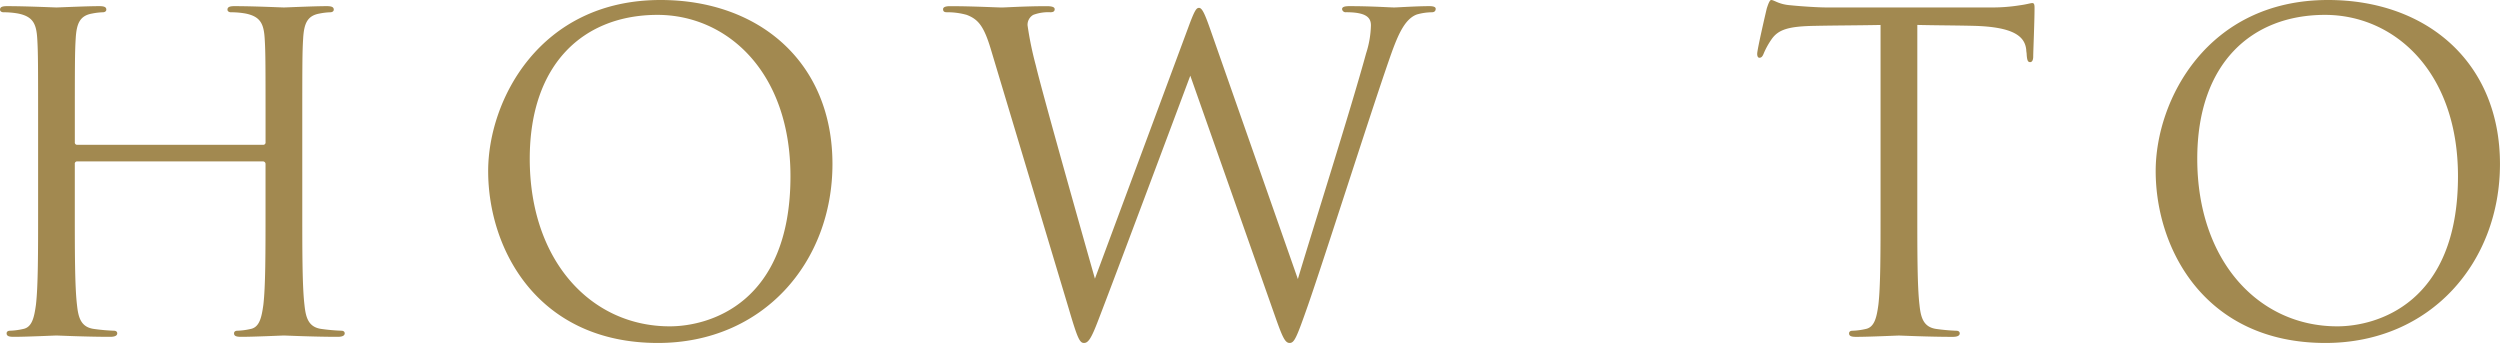
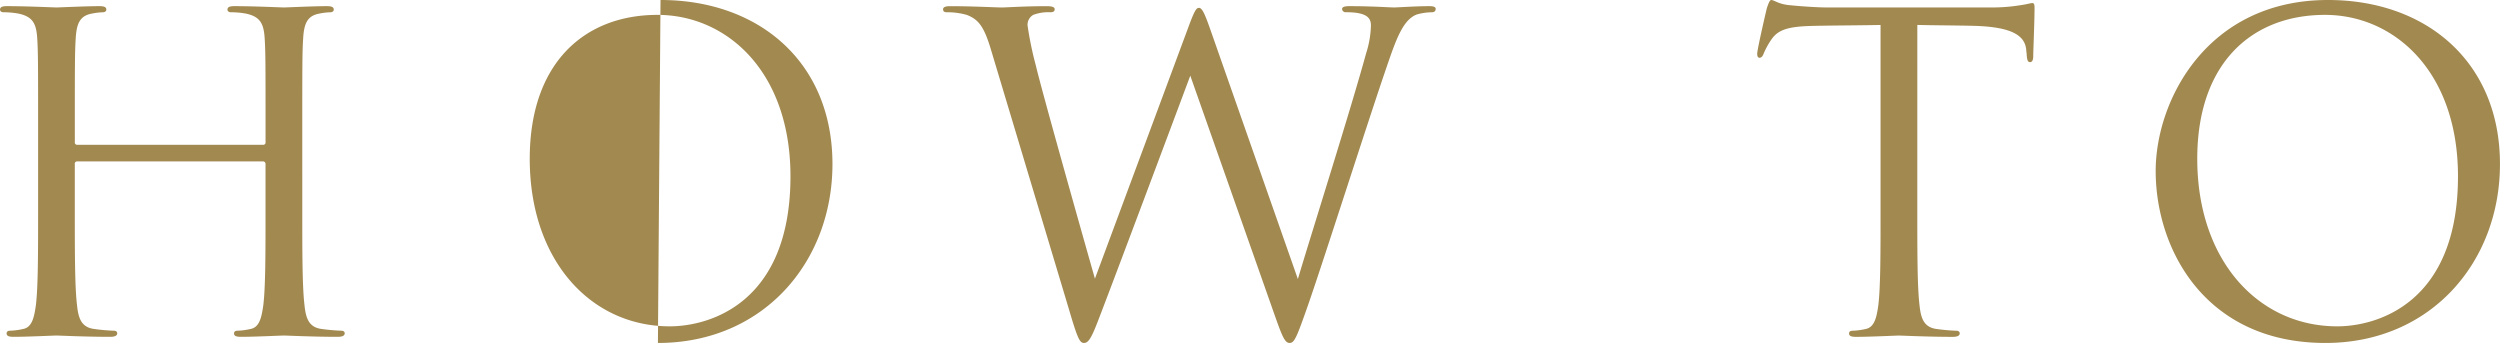
<svg xmlns="http://www.w3.org/2000/svg" width="411.48" height="56.448" viewBox="0 0 411.48 56.448">
-   <path id="パス_444" data-name="パス 444" d="M19.3-31.392a.379.379,0,0,1-.432-.432v-1.512c0-11.232,0-13.248.144-15.552.144-2.52.72-3.744,2.664-4.1a10.7,10.7,0,0,1,1.8-.216c.288,0,.576-.144.576-.432,0-.432-.36-.576-1.152-.576-2.16,0-6.7.216-7.056.216s-4.9-.216-8.136-.216c-.792,0-1.152.144-1.152.576,0,.288.288.432.576.432a13.465,13.465,0,0,1,2.448.216c2.376.5,2.952,1.656,3.1,4.1.144,2.3.144,4.32.144,15.552v12.672c0,6.912,0,12.6-.36,15.624-.288,2.088-.648,3.672-2.088,3.96a11.116,11.116,0,0,1-2.16.288c-.432,0-.576.216-.576.432,0,.432.36.576,1.152.576C10.944.216,15.48,0,15.84,0s4.9.216,8.856.216c.792,0,1.152-.216,1.152-.576,0-.216-.144-.432-.576-.432a31.4,31.4,0,0,1-3.24-.288c-2.16-.288-2.592-1.872-2.808-3.96-.36-3.024-.36-8.712-.36-15.624v-7.56a.379.379,0,0,1,.432-.432H49.824a.415.415,0,0,1,.432.432v7.56c0,6.912,0,12.6-.36,15.624-.288,2.088-.648,3.672-2.088,3.96a11.116,11.116,0,0,1-2.16.288c-.432,0-.576.216-.576.432,0,.432.36.576,1.152.576C48.384.216,52.92,0,53.28,0s4.9.216,8.856.216c.792,0,1.152-.216,1.152-.576,0-.216-.144-.432-.576-.432a31.4,31.4,0,0,1-3.24-.288c-2.16-.288-2.592-1.872-2.808-3.96-.36-3.024-.36-8.712-.36-15.624V-33.336c0-11.232,0-13.248.144-15.552.144-2.52.72-3.744,2.664-4.1a10.7,10.7,0,0,1,1.8-.216c.288,0,.576-.144.576-.432,0-.432-.36-.576-1.152-.576-2.16,0-6.7.216-7.056.216s-4.9-.216-8.136-.216c-.792,0-1.152.144-1.152.576,0,.288.288.432.576.432a13.465,13.465,0,0,1,2.448.216c2.376.5,2.952,1.656,3.1,4.1.144,2.3.144,4.32.144,15.552v1.512a.379.379,0,0,1-.432.432ZM114.84,1.224c17.352,0,28.728-13.32,28.728-29.448,0-16.776-12.1-27-28.3-27C95.4-55.224,86.9-38.736,86.9-27.072,86.9-14.112,95.112,1.224,114.84,1.224Zm1.944-2.736c-12.96,0-23.04-10.8-23.04-27.576,0-15.768,9-23.688,21.024-23.688,11.376,0,21.888,9.288,21.888,26.568C136.656-5.256,123.264-1.512,116.784-1.512Zm65.664-2.952c1.44,4.9,1.8,5.688,2.52,5.688s1.224-.792,2.376-3.816c2.592-6.7,12.456-33.048,15.12-40.176L216.648-2.52c1.008,2.808,1.44,3.744,2.16,3.744.792,0,1.152-.864,3.024-6.192,2.808-8.064,10.08-30.96,13.248-40.1,1.368-3.96,2.52-6.984,4.68-7.776a9.427,9.427,0,0,1,2.448-.36c.432,0,.648-.216.648-.576,0-.288-.36-.432-1.008-.432-2.232,0-5.328.216-5.832.216-.648,0-3.672-.216-7.344-.216-.864,0-1.224.144-1.224.5a.582.582,0,0,0,.648.5c3.312,0,4.1.864,4.1,2.16a16.074,16.074,0,0,1-.792,4.608c-2.52,9.216-9.144,30.1-11.232,37.152L205.7-50.544c-.864-2.448-1.3-3.384-1.8-3.384-.432,0-.72.36-1.8,3.312L186.768-9.36c-1.152-4.032-8.64-30.456-9.72-35.064a56.147,56.147,0,0,1-1.368-6.624,1.876,1.876,0,0,1,.936-1.728,7.034,7.034,0,0,1,2.808-.432c.36,0,.72-.072.72-.5,0-.288-.288-.5-1.3-.5-3.6,0-6.768.216-7.416.216-.792,0-4.752-.216-8.5-.216-.72,0-1.152.144-1.152.5,0,.432.288.5.648.5a11.8,11.8,0,0,1,3.24.432c1.872.72,2.808,1.8,3.96,5.616ZM322.128-51.12c3.024.072,6.048.072,9.072.144,6.912.144,8.64,1.8,8.856,3.96,0,.288.072.5.072.792.072,1.008.216,1.224.576,1.224.288,0,.5-.288.5-.936,0-.792.216-5.76.216-7.92,0-.432,0-.864-.36-.864-.288,0-.936.216-2.016.36a28.78,28.78,0,0,1-5.112.36h-27c-.864,0-3.6-.144-5.688-.36-1.944-.144-2.664-.864-3.168-.864-.288,0-.576.936-.72,1.368-.144.576-1.584,6.768-1.584,7.488,0,.432.144.648.36.648.288,0,.5-.144.72-.72a12.66,12.66,0,0,1,1.224-2.232c1.152-1.728,2.88-2.232,7.344-2.3,3.528-.072,7.128-.072,10.656-.144v30.456c0,6.912,0,12.6-.36,15.624-.288,2.088-.648,3.672-2.088,3.96a11.116,11.116,0,0,1-2.16.288c-.432,0-.576.216-.576.432,0,.432.36.576,1.152.576,2.16,0,6.7-.216,7.056-.216s4.9.216,8.856.216c.792,0,1.152-.216,1.152-.576,0-.216-.144-.432-.576-.432a31.4,31.4,0,0,1-3.24-.288c-2.16-.288-2.592-1.872-2.808-3.96-.36-3.024-.36-8.712-.36-15.624ZM389.3,1.224c17.352,0,28.728-13.32,28.728-29.448,0-16.776-12.1-27-28.3-27-19.872,0-28.368,16.488-28.368,28.152C361.368-14.112,369.576,1.224,389.3,1.224Zm1.944-2.736c-12.96,0-23.04-10.8-23.04-27.576,0-15.768,9-23.688,21.024-23.688,11.376,0,21.888,9.288,21.888,26.568C411.12-5.256,397.728-1.512,391.248-1.512Z" transform="translate(-6.552 55.224)" fill="#a28950" />
+   <path id="パス_444" data-name="パス 444" d="M19.3-31.392a.379.379,0,0,1-.432-.432v-1.512c0-11.232,0-13.248.144-15.552.144-2.52.72-3.744,2.664-4.1a10.7,10.7,0,0,1,1.8-.216c.288,0,.576-.144.576-.432,0-.432-.36-.576-1.152-.576-2.16,0-6.7.216-7.056.216s-4.9-.216-8.136-.216c-.792,0-1.152.144-1.152.576,0,.288.288.432.576.432a13.465,13.465,0,0,1,2.448.216c2.376.5,2.952,1.656,3.1,4.1.144,2.3.144,4.32.144,15.552v12.672c0,6.912,0,12.6-.36,15.624-.288,2.088-.648,3.672-2.088,3.96a11.116,11.116,0,0,1-2.16.288c-.432,0-.576.216-.576.432,0,.432.36.576,1.152.576C10.944.216,15.48,0,15.84,0s4.9.216,8.856.216c.792,0,1.152-.216,1.152-.576,0-.216-.144-.432-.576-.432a31.4,31.4,0,0,1-3.24-.288c-2.16-.288-2.592-1.872-2.808-3.96-.36-3.024-.36-8.712-.36-15.624v-7.56a.379.379,0,0,1,.432-.432H49.824a.415.415,0,0,1,.432.432v7.56c0,6.912,0,12.6-.36,15.624-.288,2.088-.648,3.672-2.088,3.96a11.116,11.116,0,0,1-2.16.288c-.432,0-.576.216-.576.432,0,.432.36.576,1.152.576C48.384.216,52.92,0,53.28,0s4.9.216,8.856.216c.792,0,1.152-.216,1.152-.576,0-.216-.144-.432-.576-.432a31.4,31.4,0,0,1-3.24-.288c-2.16-.288-2.592-1.872-2.808-3.96-.36-3.024-.36-8.712-.36-15.624V-33.336c0-11.232,0-13.248.144-15.552.144-2.52.72-3.744,2.664-4.1a10.7,10.7,0,0,1,1.8-.216c.288,0,.576-.144.576-.432,0-.432-.36-.576-1.152-.576-2.16,0-6.7.216-7.056.216s-4.9-.216-8.136-.216c-.792,0-1.152.144-1.152.576,0,.288.288.432.576.432a13.465,13.465,0,0,1,2.448.216c2.376.5,2.952,1.656,3.1,4.1.144,2.3.144,4.32.144,15.552v1.512a.379.379,0,0,1-.432.432ZM114.84,1.224c17.352,0,28.728-13.32,28.728-29.448,0-16.776-12.1-27-28.3-27Zm1.944-2.736c-12.96,0-23.04-10.8-23.04-27.576,0-15.768,9-23.688,21.024-23.688,11.376,0,21.888,9.288,21.888,26.568C136.656-5.256,123.264-1.512,116.784-1.512Zm65.664-2.952c1.44,4.9,1.8,5.688,2.52,5.688s1.224-.792,2.376-3.816c2.592-6.7,12.456-33.048,15.12-40.176L216.648-2.52c1.008,2.808,1.44,3.744,2.16,3.744.792,0,1.152-.864,3.024-6.192,2.808-8.064,10.08-30.96,13.248-40.1,1.368-3.96,2.52-6.984,4.68-7.776a9.427,9.427,0,0,1,2.448-.36c.432,0,.648-.216.648-.576,0-.288-.36-.432-1.008-.432-2.232,0-5.328.216-5.832.216-.648,0-3.672-.216-7.344-.216-.864,0-1.224.144-1.224.5a.582.582,0,0,0,.648.5c3.312,0,4.1.864,4.1,2.16a16.074,16.074,0,0,1-.792,4.608c-2.52,9.216-9.144,30.1-11.232,37.152L205.7-50.544c-.864-2.448-1.3-3.384-1.8-3.384-.432,0-.72.36-1.8,3.312L186.768-9.36c-1.152-4.032-8.64-30.456-9.72-35.064a56.147,56.147,0,0,1-1.368-6.624,1.876,1.876,0,0,1,.936-1.728,7.034,7.034,0,0,1,2.808-.432c.36,0,.72-.072.72-.5,0-.288-.288-.5-1.3-.5-3.6,0-6.768.216-7.416.216-.792,0-4.752-.216-8.5-.216-.72,0-1.152.144-1.152.5,0,.432.288.5.648.5a11.8,11.8,0,0,1,3.24.432c1.872.72,2.808,1.8,3.96,5.616ZM322.128-51.12c3.024.072,6.048.072,9.072.144,6.912.144,8.64,1.8,8.856,3.96,0,.288.072.5.072.792.072,1.008.216,1.224.576,1.224.288,0,.5-.288.5-.936,0-.792.216-5.76.216-7.92,0-.432,0-.864-.36-.864-.288,0-.936.216-2.016.36a28.78,28.78,0,0,1-5.112.36h-27c-.864,0-3.6-.144-5.688-.36-1.944-.144-2.664-.864-3.168-.864-.288,0-.576.936-.72,1.368-.144.576-1.584,6.768-1.584,7.488,0,.432.144.648.36.648.288,0,.5-.144.72-.72a12.66,12.66,0,0,1,1.224-2.232c1.152-1.728,2.88-2.232,7.344-2.3,3.528-.072,7.128-.072,10.656-.144v30.456c0,6.912,0,12.6-.36,15.624-.288,2.088-.648,3.672-2.088,3.96a11.116,11.116,0,0,1-2.16.288c-.432,0-.576.216-.576.432,0,.432.36.576,1.152.576,2.16,0,6.7-.216,7.056-.216s4.9.216,8.856.216c.792,0,1.152-.216,1.152-.576,0-.216-.144-.432-.576-.432a31.4,31.4,0,0,1-3.24-.288c-2.16-.288-2.592-1.872-2.808-3.96-.36-3.024-.36-8.712-.36-15.624ZM389.3,1.224c17.352,0,28.728-13.32,28.728-29.448,0-16.776-12.1-27-28.3-27-19.872,0-28.368,16.488-28.368,28.152C361.368-14.112,369.576,1.224,389.3,1.224Zm1.944-2.736c-12.96,0-23.04-10.8-23.04-27.576,0-15.768,9-23.688,21.024-23.688,11.376,0,21.888,9.288,21.888,26.568C411.12-5.256,397.728-1.512,391.248-1.512Z" transform="translate(-6.552 55.224)" fill="#a28950" />
</svg>